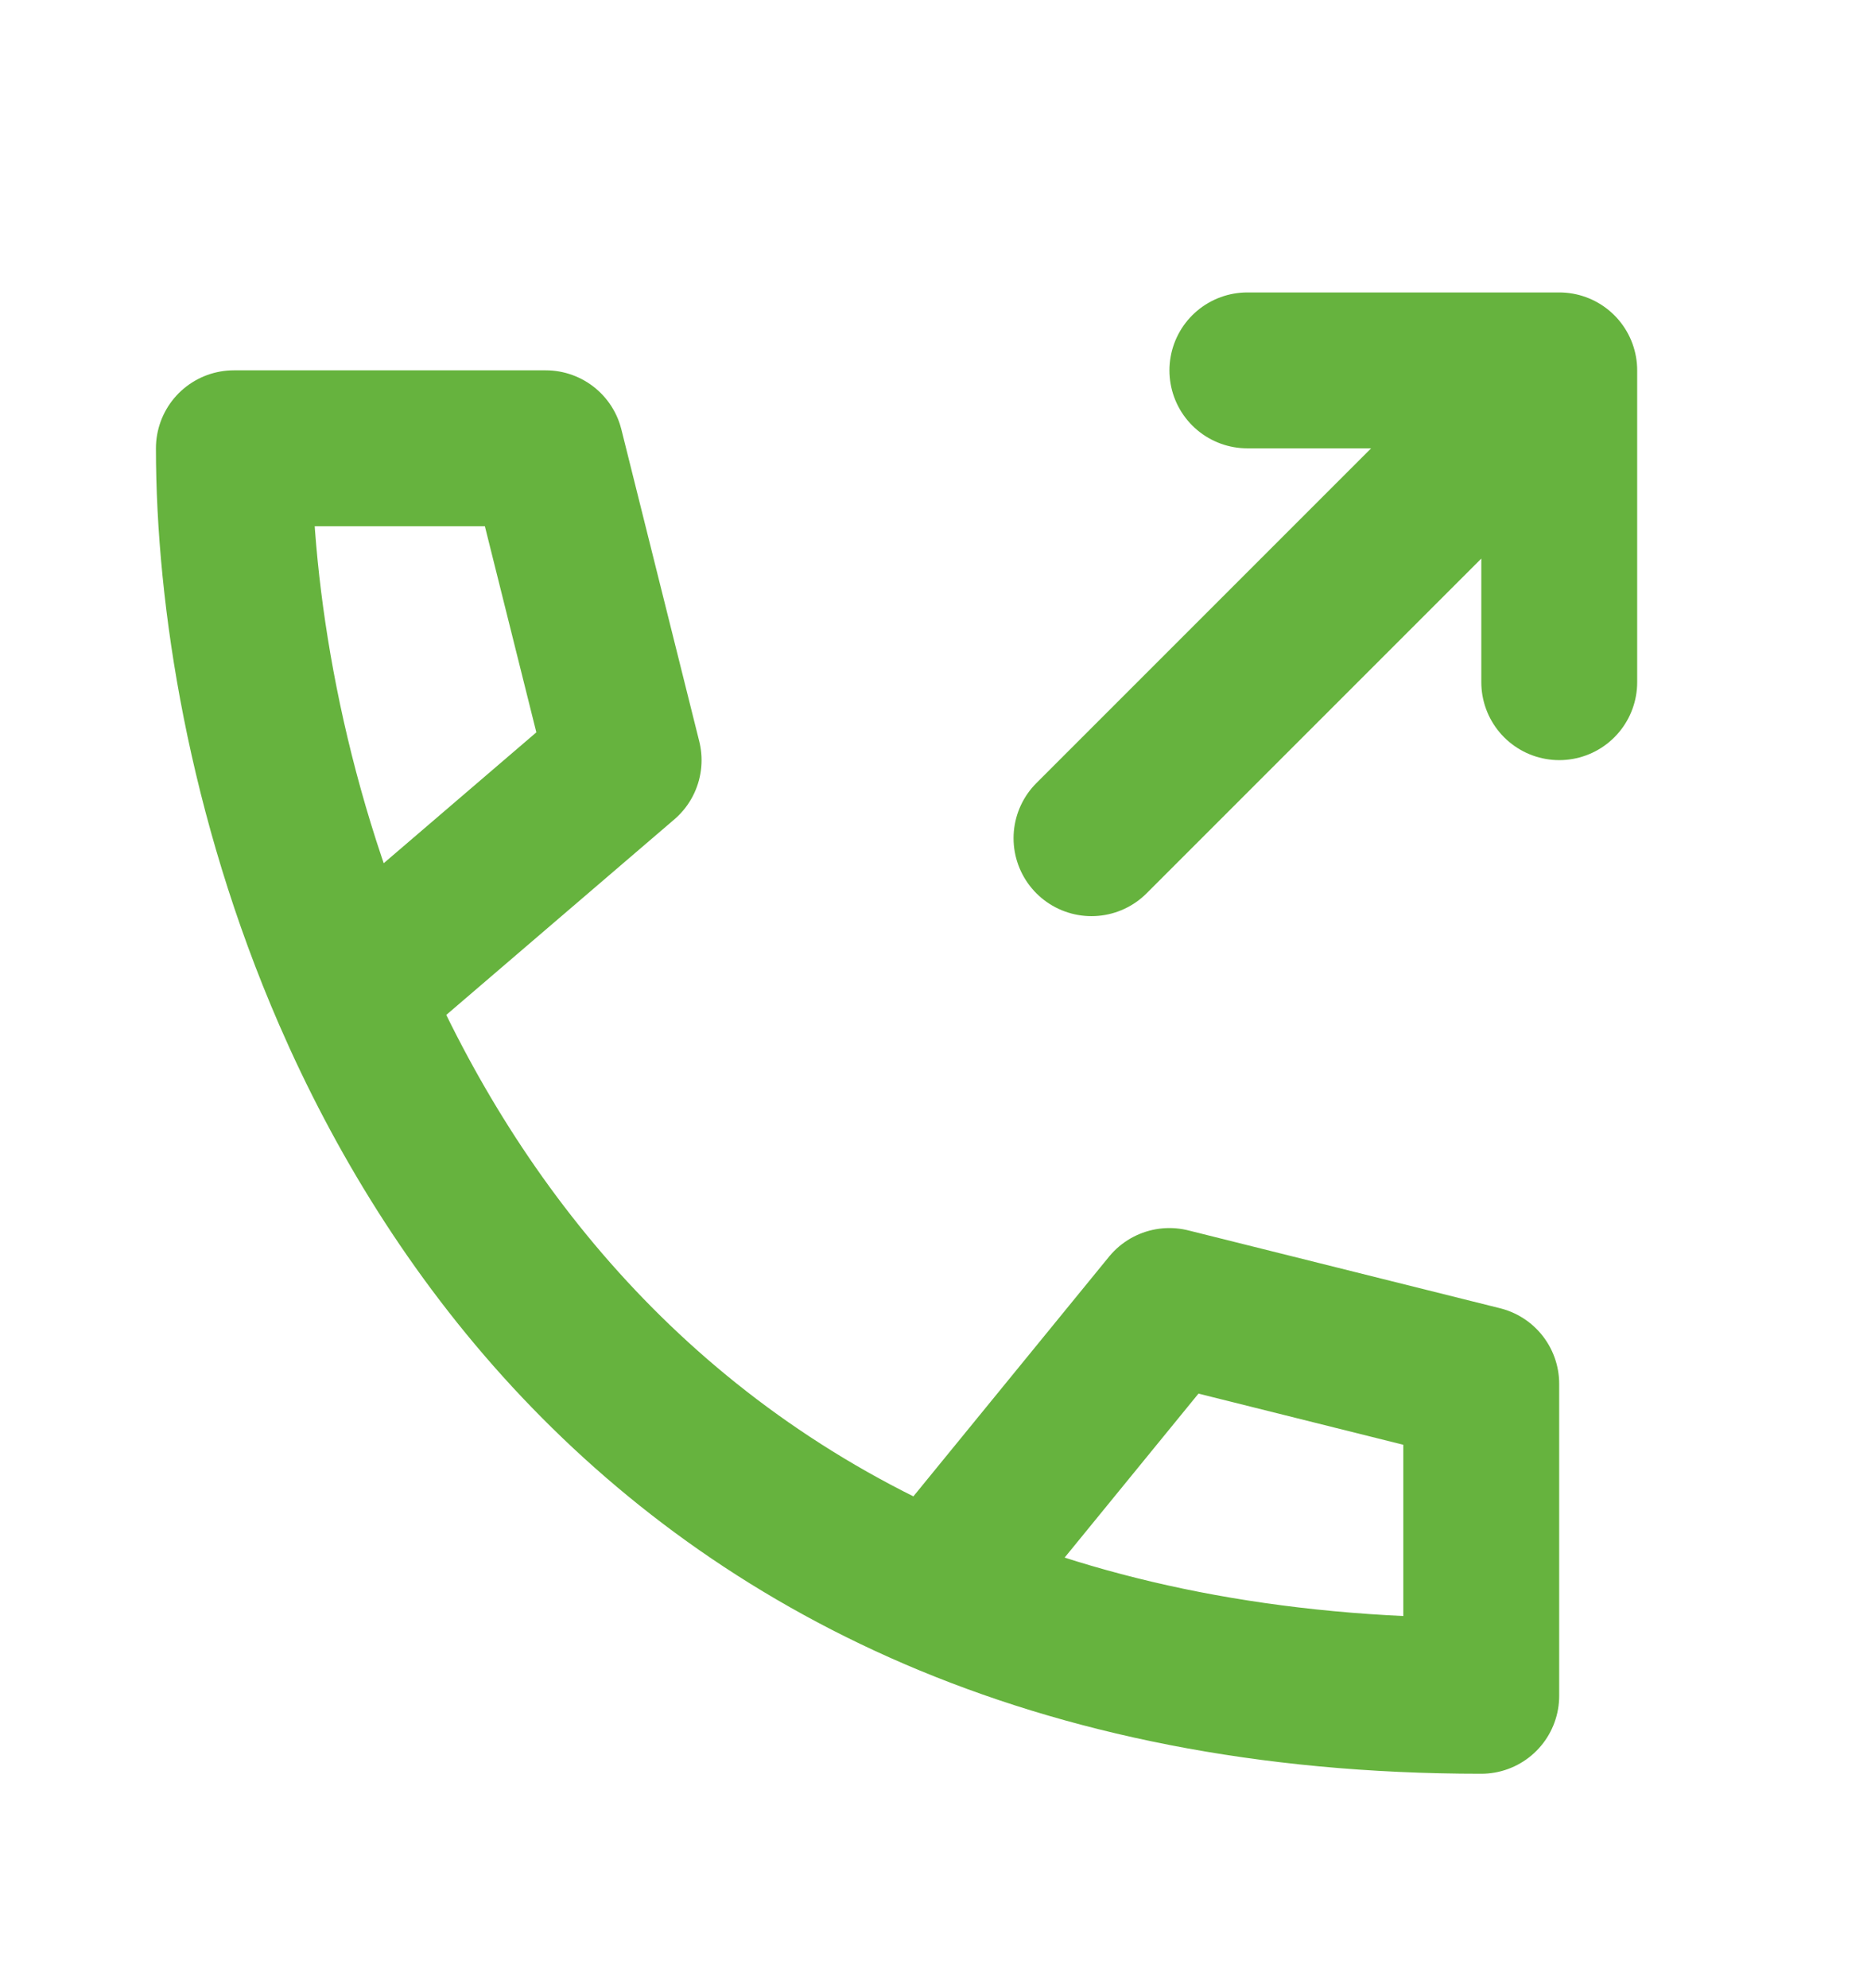
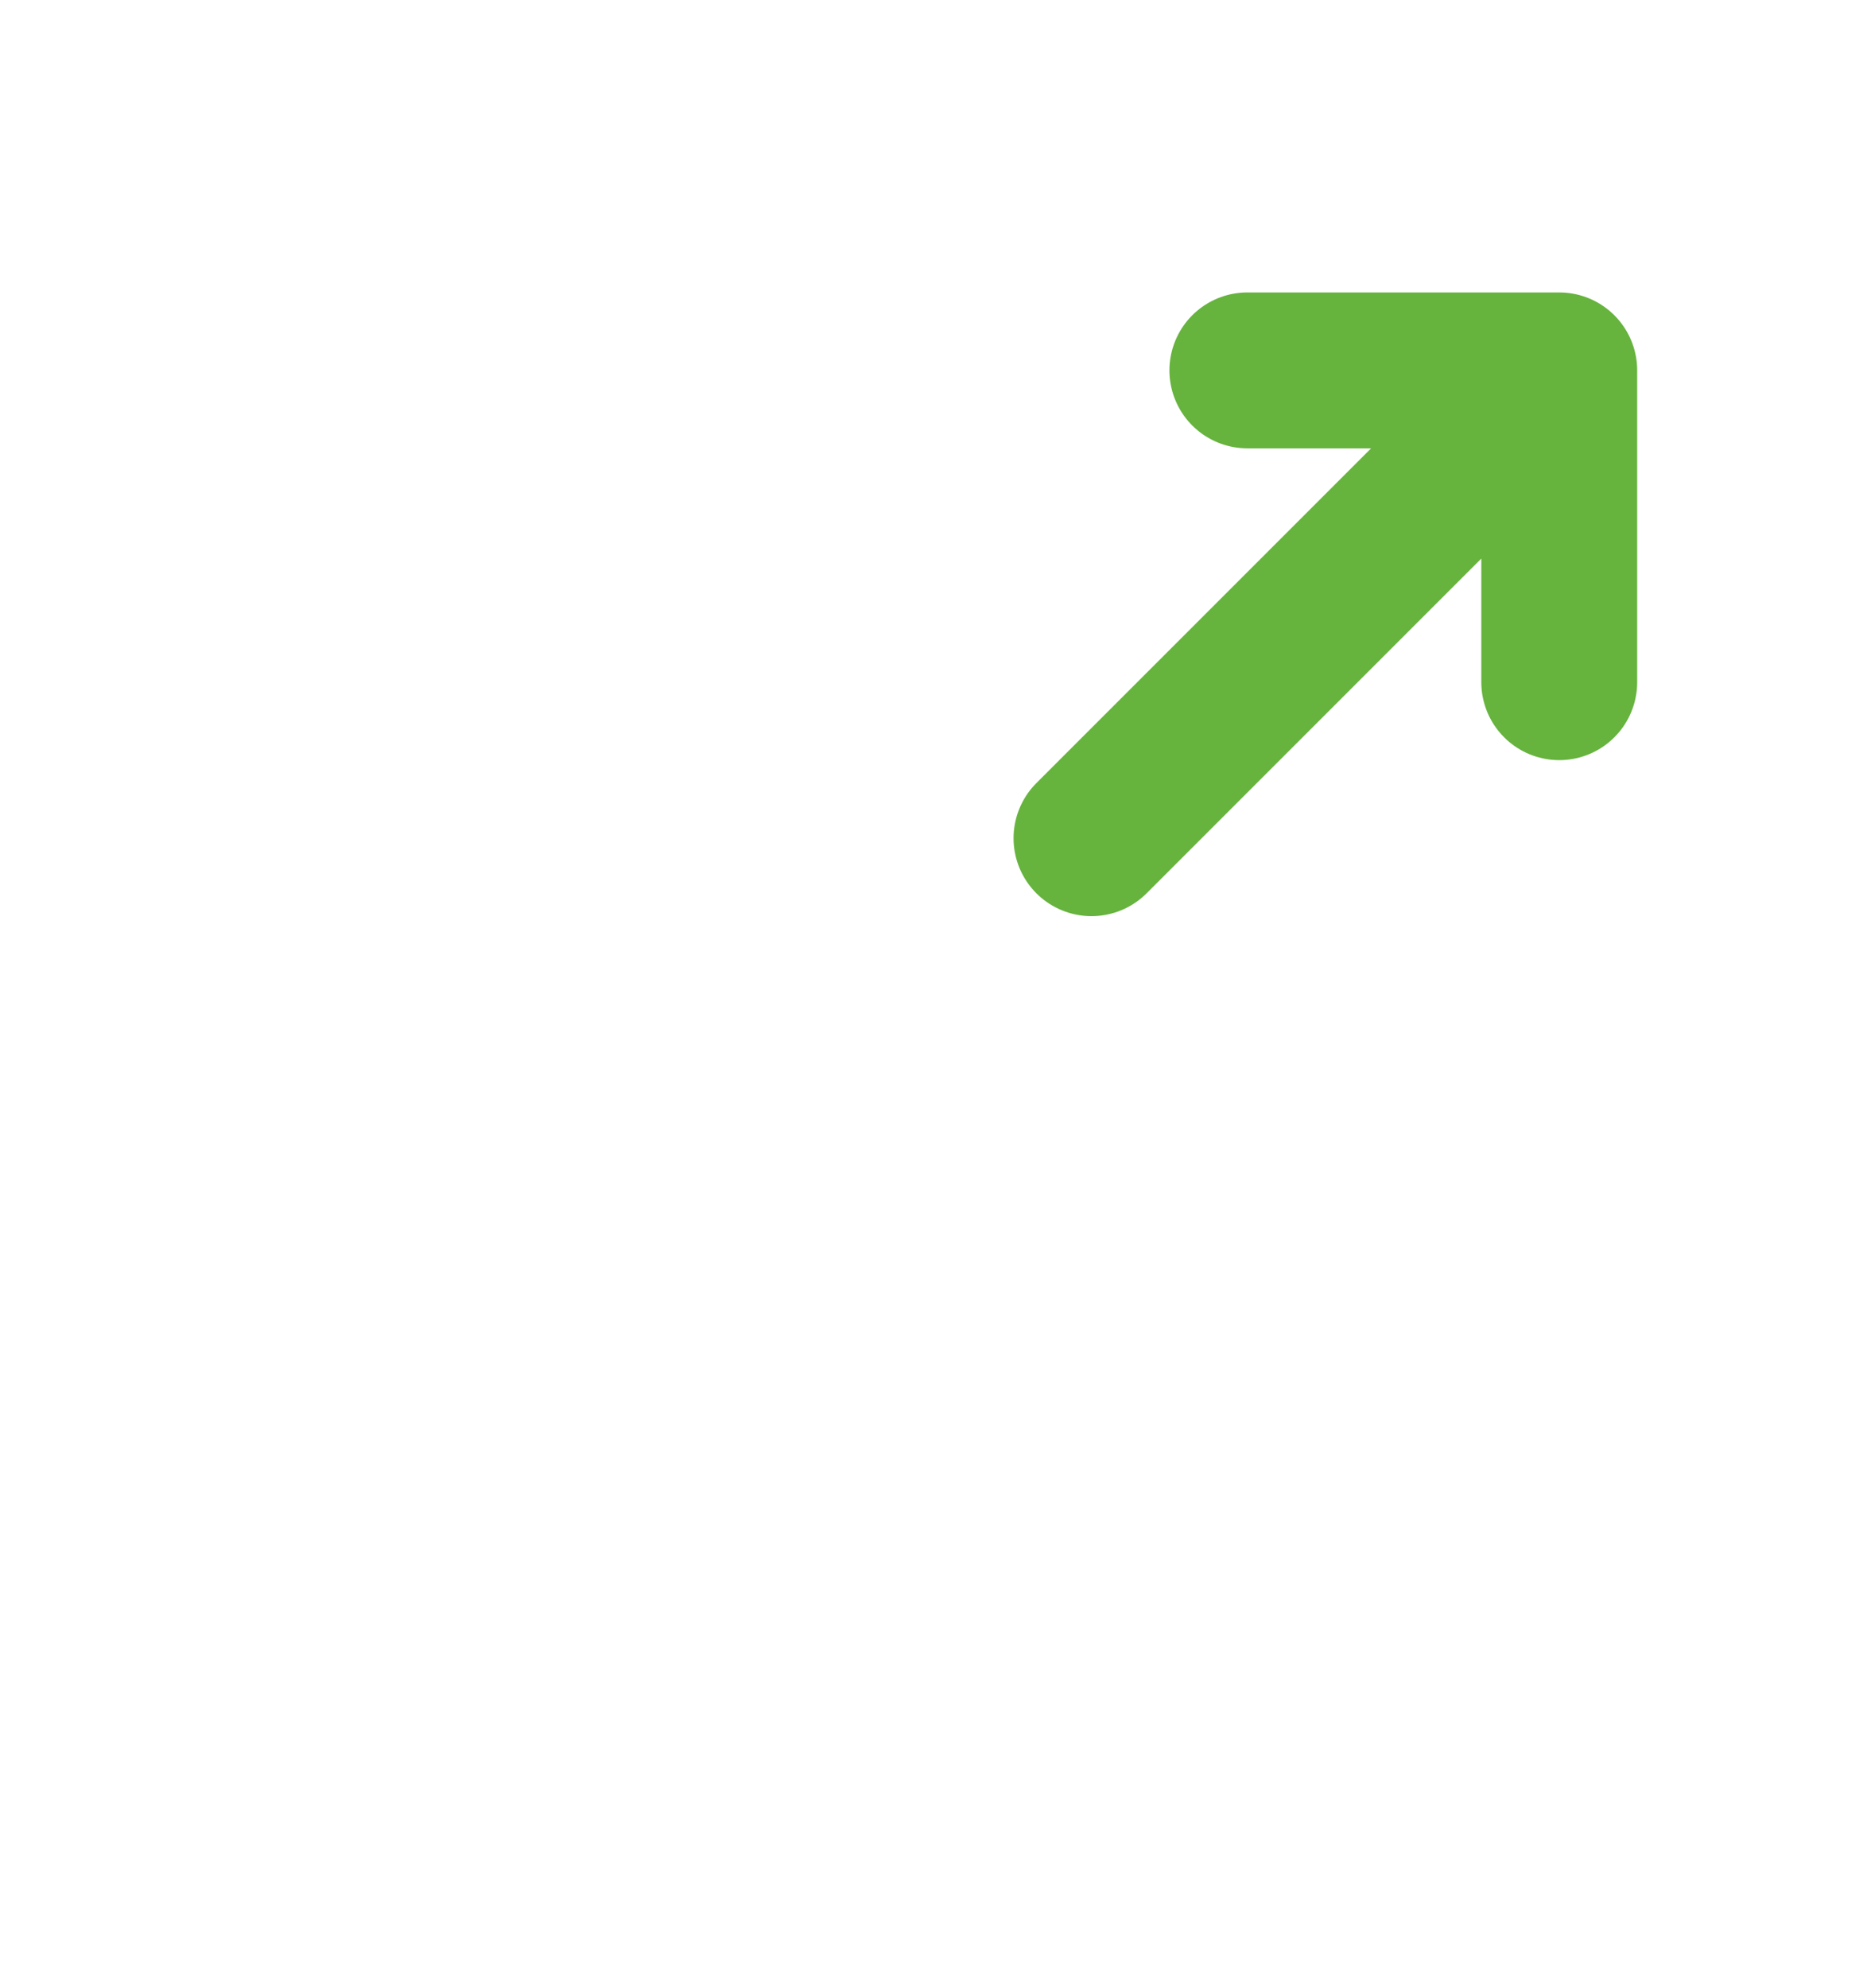
<svg xmlns="http://www.w3.org/2000/svg" width="16" height="17" viewBox="0 0 16 17" fill="none">
-   <path d="M8 13.617C9.287 14.17 10.828 14.5 12.667 14.5V11.833L10 11.167L8 13.617ZM8 13.617C5.439 12.515 3.883 10.53 3 8.5M3 8.5C2.267 6.815 2 5.099 2 3.833H4.667L5.333 6.5L3 8.5Z" stroke="#66B33E" stroke-width="1.333" stroke-linecap="round" stroke-linejoin="round" />
  <path d="M9.334 7.167L13.334 3.167M13.334 3.167V5.833M13.334 3.167H10.667" stroke="#66B33E" stroke-width="1.333" stroke-linecap="round" stroke-linejoin="round" />
</svg>